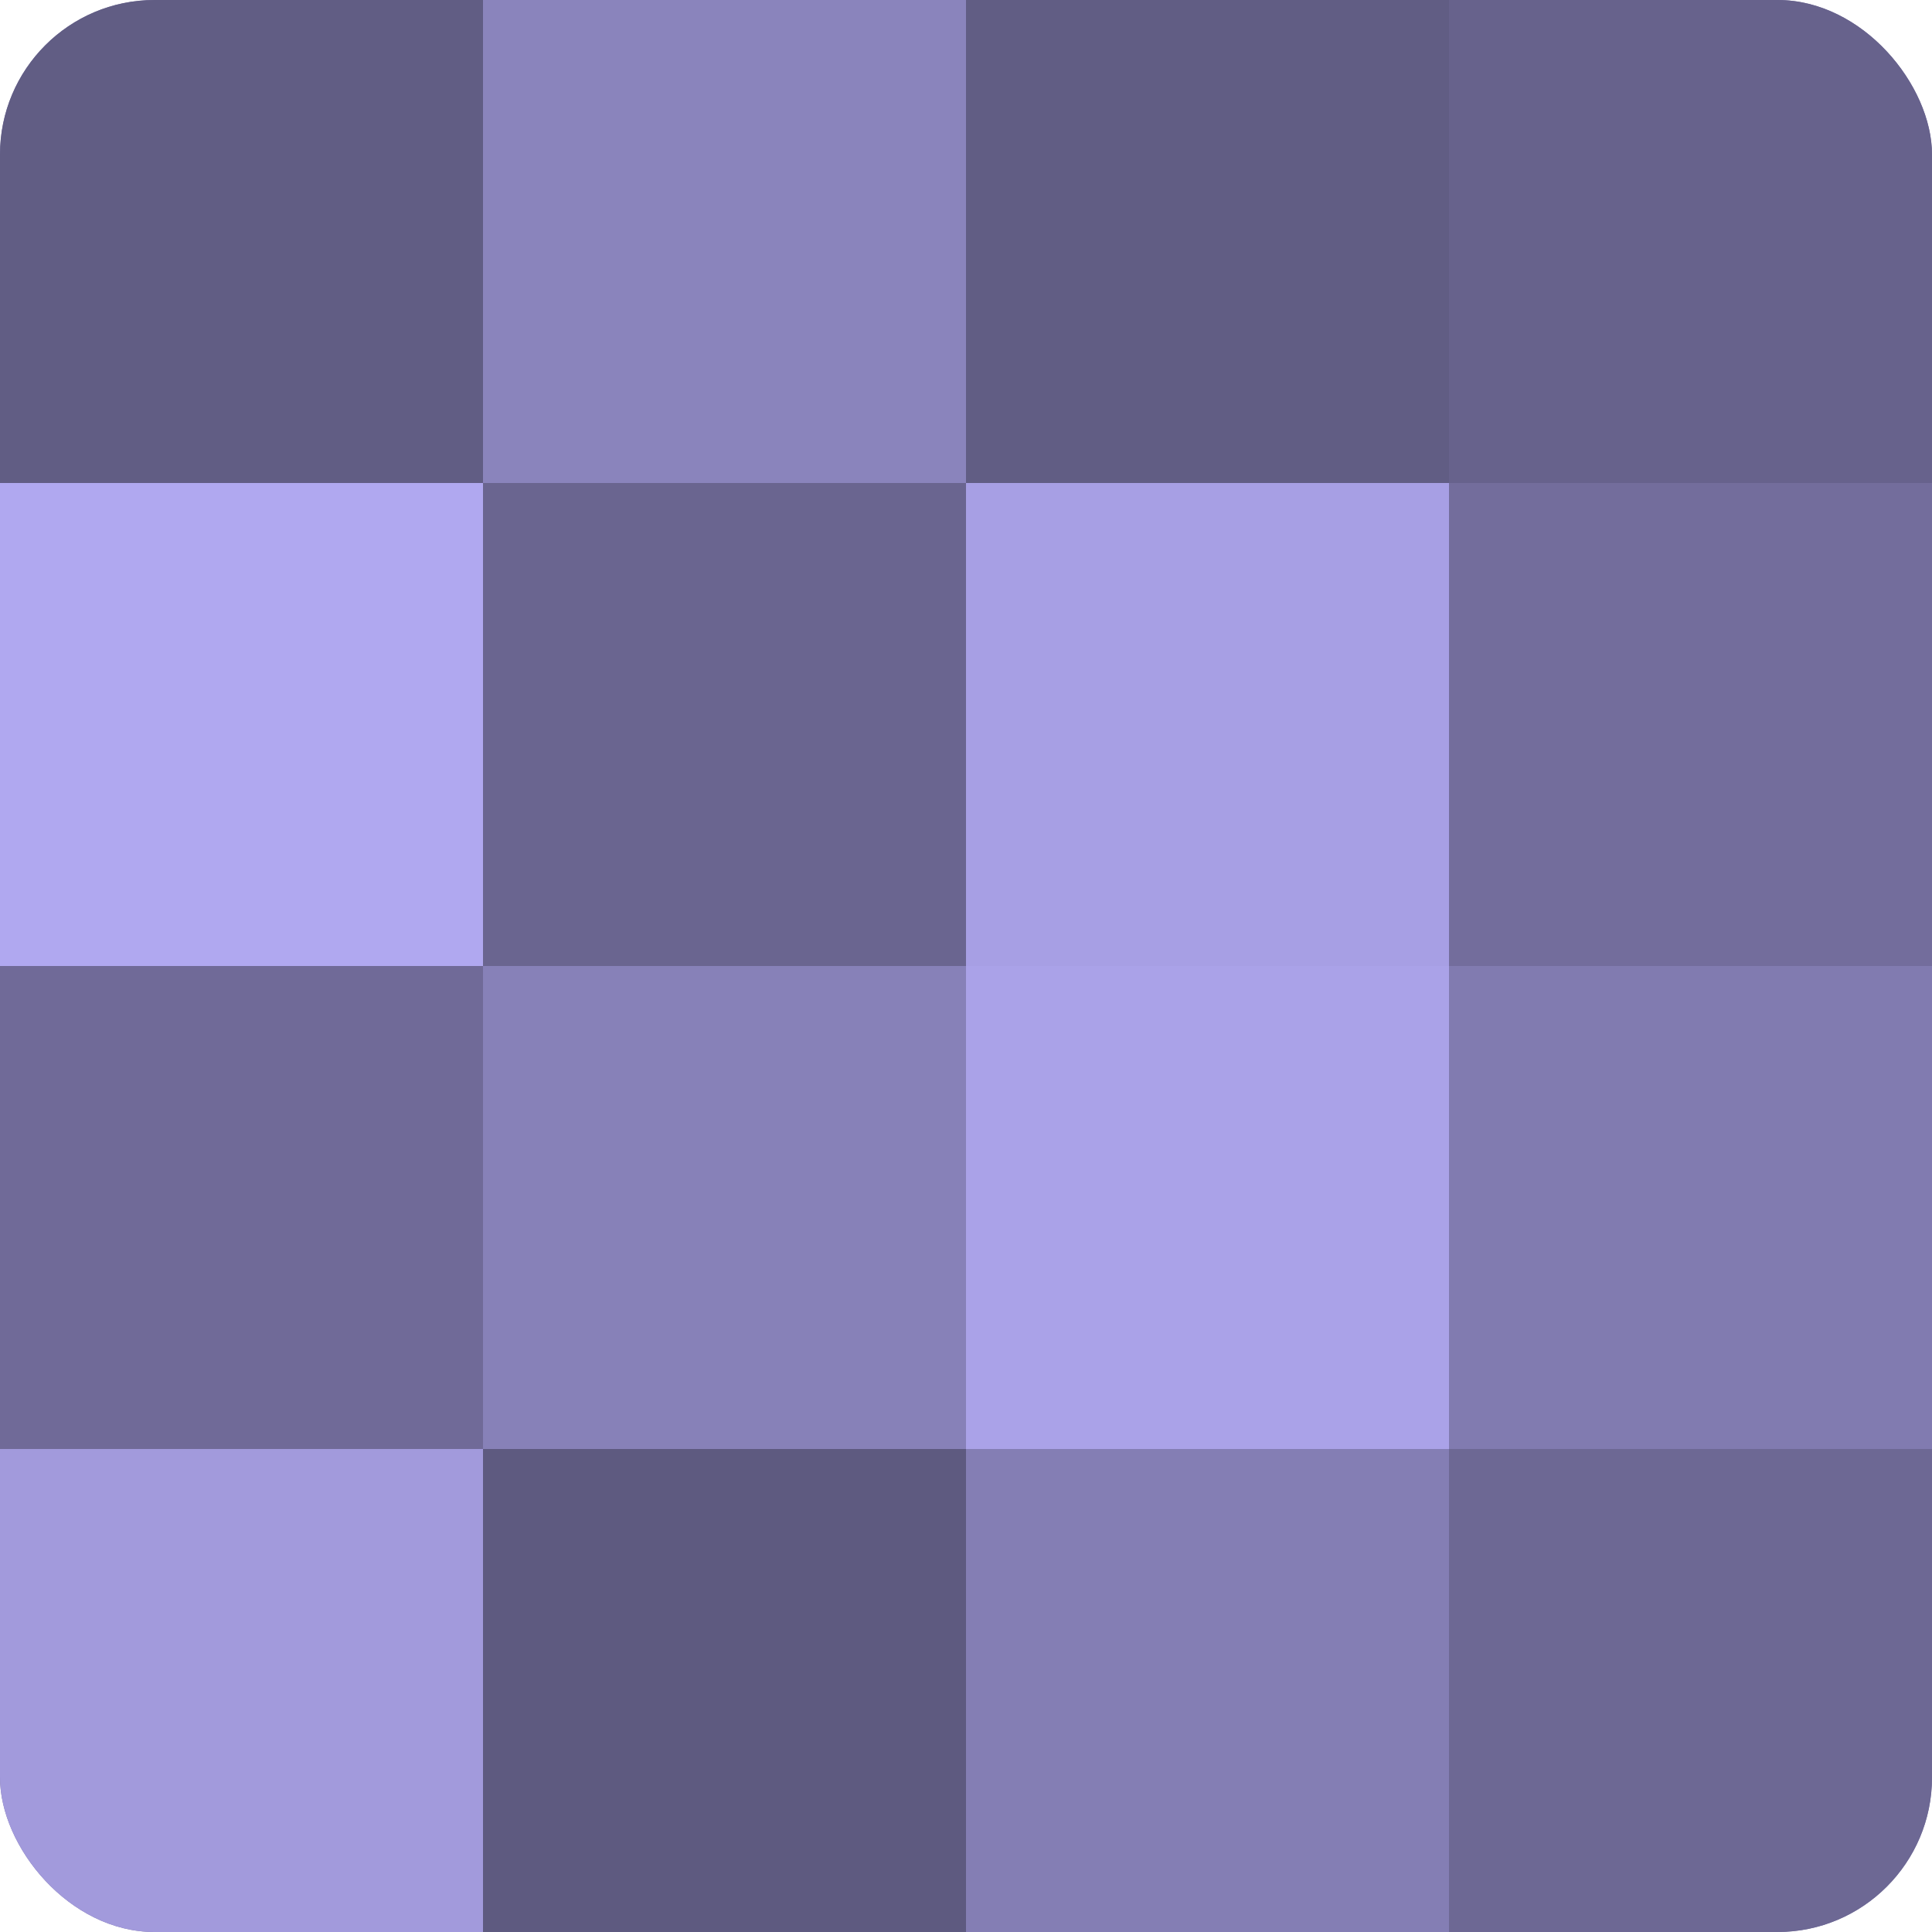
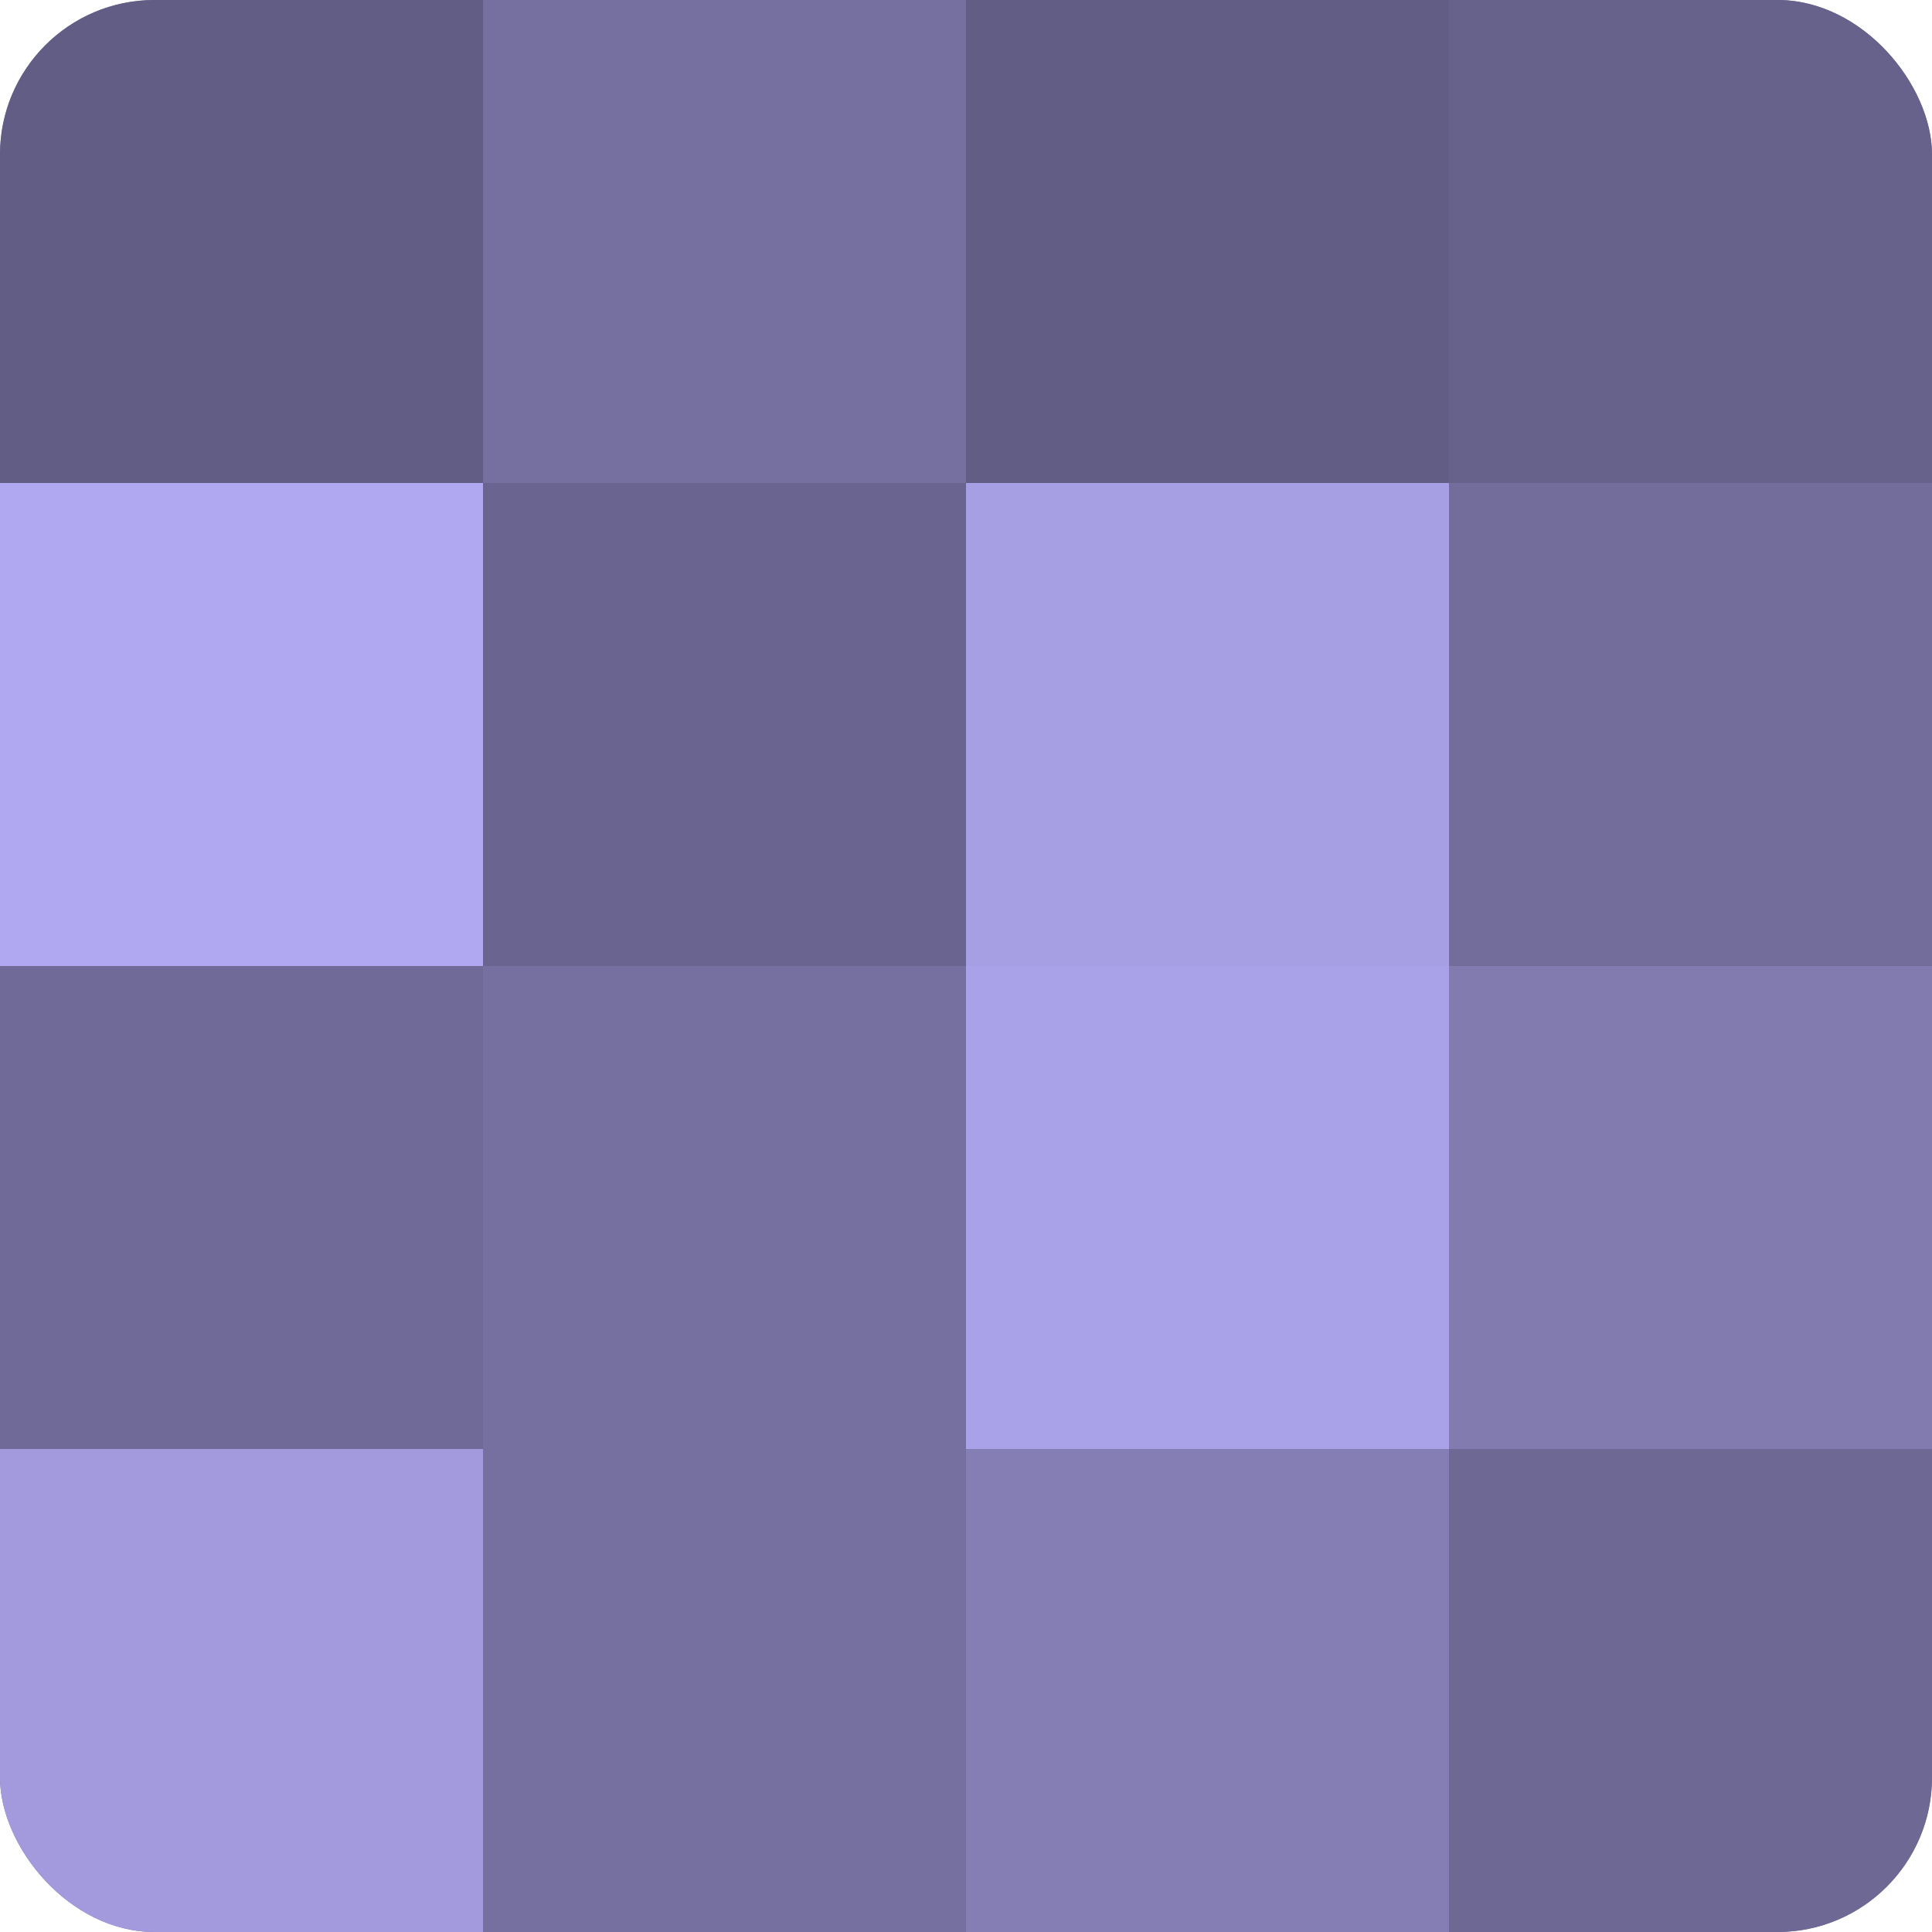
<svg xmlns="http://www.w3.org/2000/svg" width="60" height="60" viewBox="0 0 100 100" preserveAspectRatio="xMidYMid meet">
  <defs>
    <clipPath id="c" width="100" height="100">
      <rect width="100" height="100" rx="8" ry="8" />
    </clipPath>
  </defs>
  <g clip-path="url(#c)">
    <rect width="100" height="100" fill="#7670a0" />
    <rect width="25" height="25" fill="#615d84" />
    <rect y="25" width="25" height="25" fill="#b0a8f0" />
    <rect y="50" width="25" height="25" fill="#706a98" />
    <rect y="75" width="25" height="25" fill="#a29adc" />
-     <rect x="25" width="25" height="25" fill="#8a84bc" />
    <rect x="25" y="25" width="25" height="25" fill="#6a6590" />
-     <rect x="25" y="50" width="25" height="25" fill="#8781b8" />
-     <rect x="25" y="75" width="25" height="25" fill="#5e5a80" />
    <rect x="50" width="25" height="25" fill="#615d84" />
    <rect x="50" y="25" width="25" height="25" fill="#a79fe4" />
    <rect x="50" y="50" width="25" height="25" fill="#aaa2e8" />
    <rect x="50" y="75" width="25" height="25" fill="#847eb4" />
    <rect x="75" width="25" height="25" fill="#67628c" />
    <rect x="75" y="25" width="25" height="25" fill="#736d9c" />
    <rect x="75" y="50" width="25" height="25" fill="#817bb0" />
    <rect x="75" y="75" width="25" height="25" fill="#6d6894" />
  </g>
</svg>